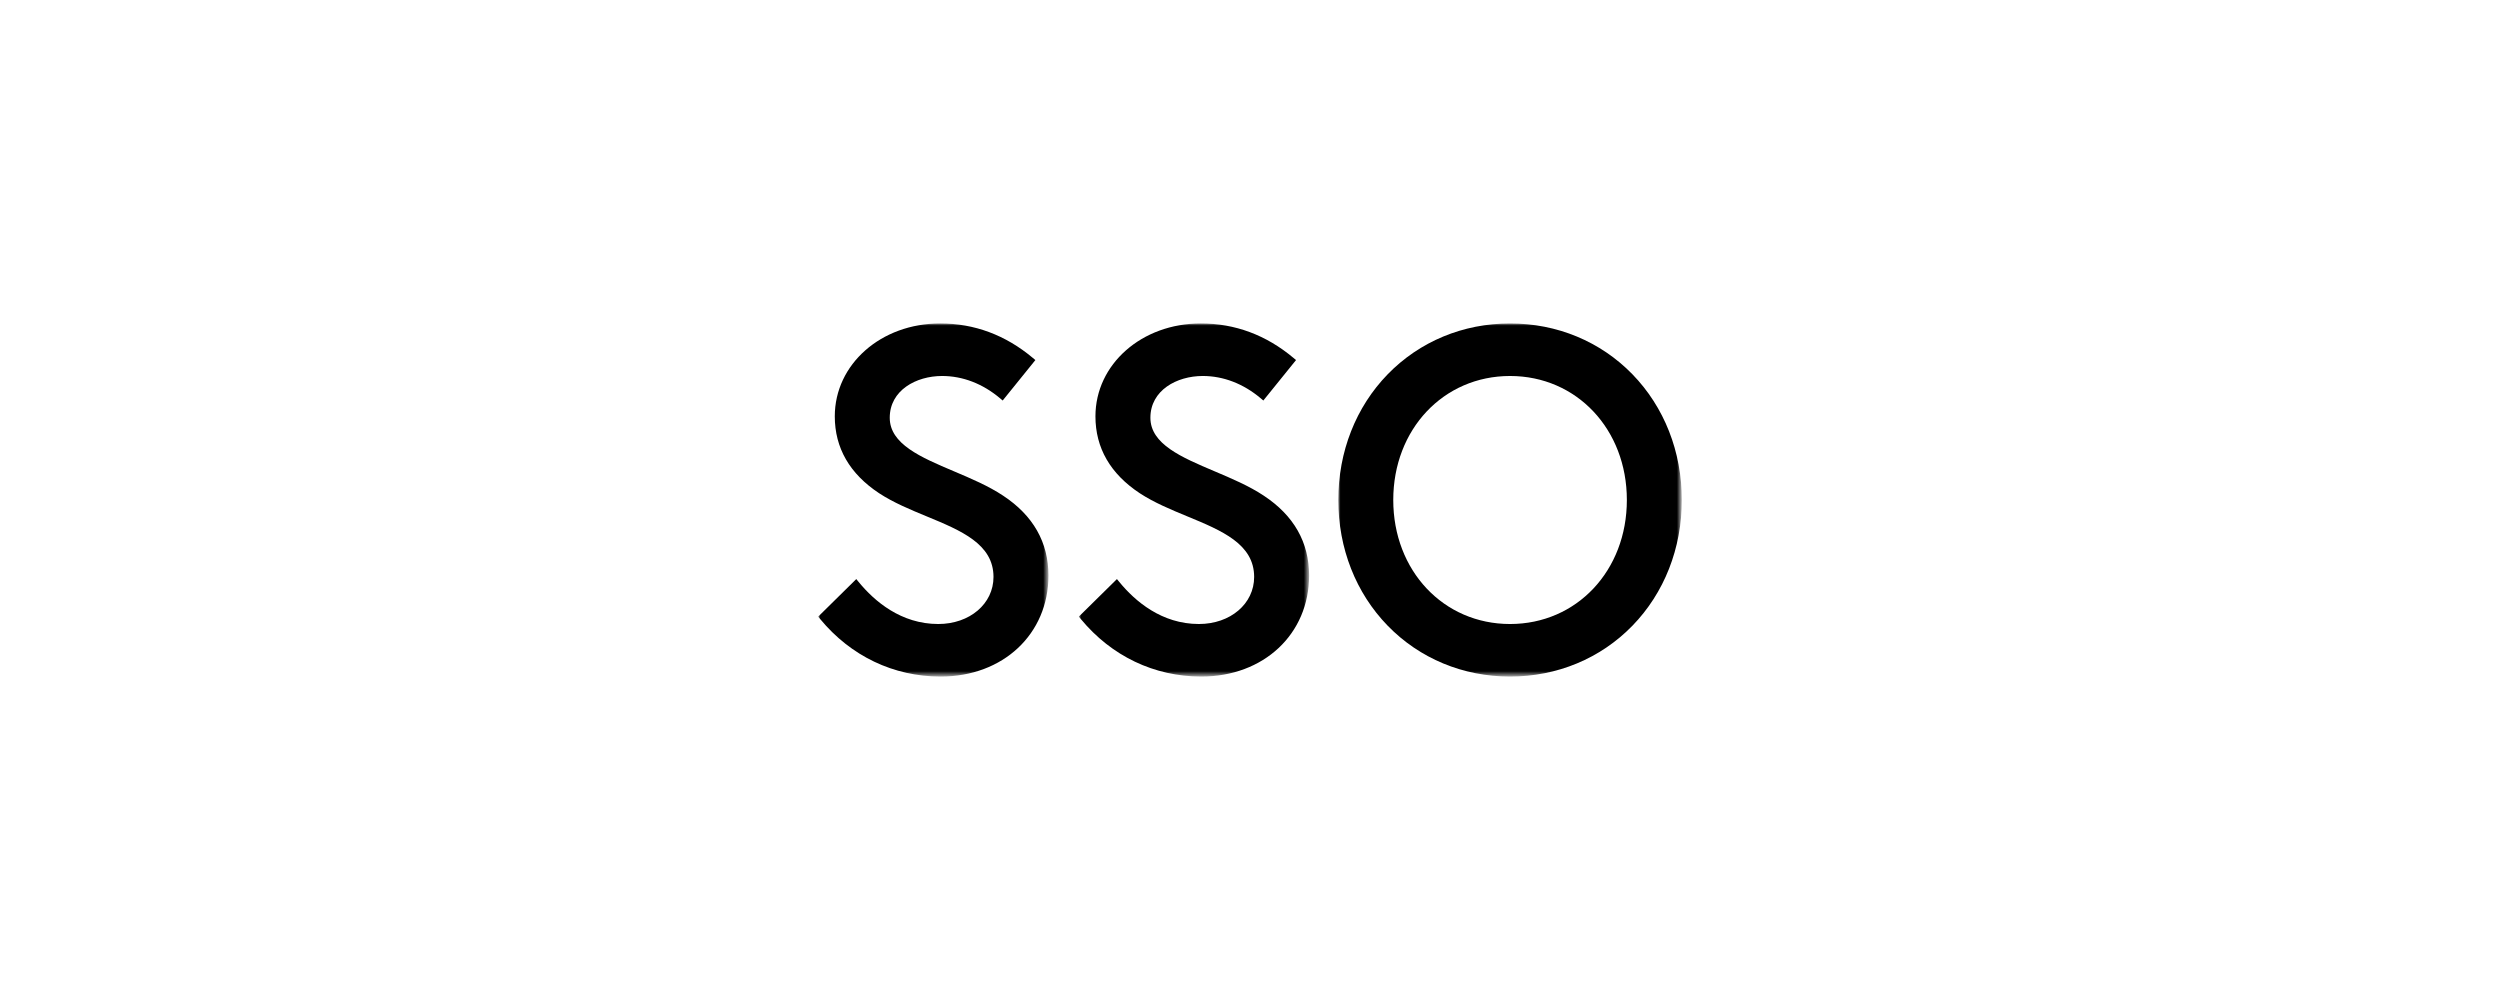
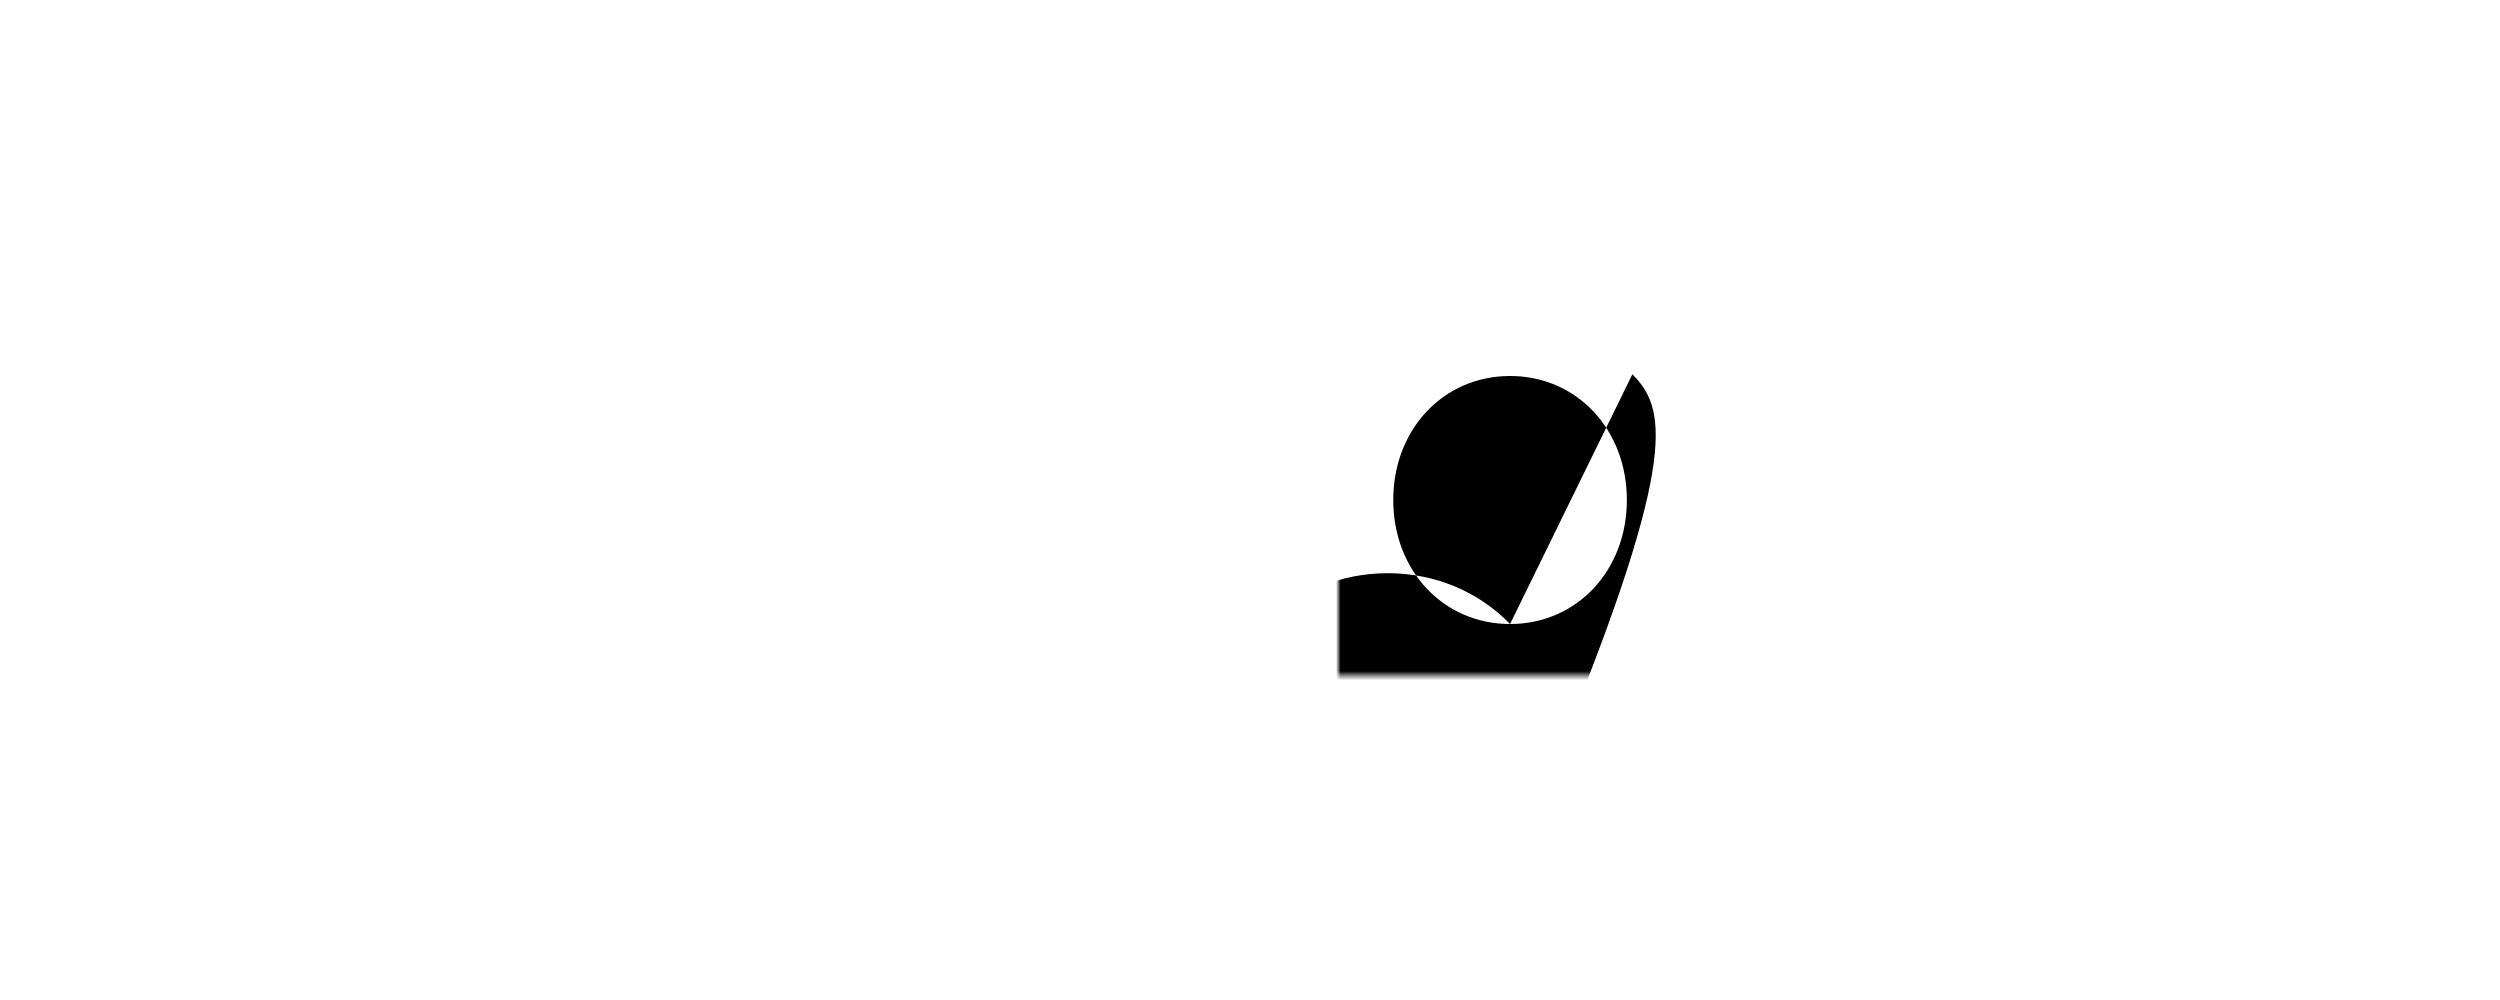
<svg xmlns="http://www.w3.org/2000/svg" version="1.1" id="Ebene_1" x="0px" y="0px" viewBox="0 0 550 220" style="enable-background:new 0 0 550 220;" xml:space="preserve">
  <style type="text/css">
	.st0{filter:url(#Adobe_OpacityMaskFilter);}
	.st1{fill-rule:evenodd;clip-rule:evenodd;fill:#FFFFFF;}
	.st2{mask:url(#mask-2_00000125570946313262227150000013649749797593069239_);fill-rule:evenodd;clip-rule:evenodd;}
	.st3{filter:url(#Adobe_OpacityMaskFilter_00000055686737352151534960000012953387893401909430_);}
	.st4{mask:url(#mask-4_00000067222719745477552810000010883713095603491508_);fill-rule:evenodd;clip-rule:evenodd;}
	.st5{filter:url(#Adobe_OpacityMaskFilter_00000060715986251704013620000010198519214634114198_);}
	.st6{mask:url(#mask-6_00000057847793681344356870000002128065124736910736_);fill-rule:evenodd;clip-rule:evenodd;}
</style>
  <g id="Symbols">
    <g id="Group-3">
      <g id="Clip-2">
		</g>
      <defs>
        <filter id="Adobe_OpacityMaskFilter" filterUnits="userSpaceOnUse" x="180" y="71.155" width="50.66" height="77.69">
          <feColorMatrix type="matrix" values="1 0 0 0 0  0 1 0 0 0  0 0 1 0 0  0 0 0 1 0" />
        </filter>
      </defs>
      <mask maskUnits="userSpaceOnUse" x="180" y="71.155" width="50.66" height="77.69" id="mask-2_00000125570946313262227150000013649749797593069239_">
        <g class="st0">
-           <polygon id="path-1_00000104707217254198819320000017688105311824566196_" class="st1" points="180,71.155 230.66,71.155       230.66,148.845 180,148.845     " />
-         </g>
+           </g>
      </mask>
-       <path id="Fill-1" class="st2" d="M220.694,109.053c-3.215-2.142-7.095-3.787-10.847-5.376c-7.253-3.072-14.103-5.974-14.103-11.77    c0-6.033,5.794-9.19,11.518-9.19c4.527,0,8.932,1.695,12.739,4.9l0.589,0.497l7.193-8.9l-0.568-0.477    c-6.005-5.032-12.861-7.583-20.377-7.583c-13.001,0-23.185,8.976-23.185,20.435c0,6.958,3.282,12.652,9.758,16.925    c3.157,2.071,6.878,3.608,10.477,5.096c7.549,3.12,14.681,6.066,14.681,13.318c0,5.903-5.225,10.354-12.153,10.354    c-8.205,0-14.05-5.029-17.509-9.246l-0.525-0.64L180,135.659l0.44,0.534c6.745,8.159,16.158,12.653,26.504,12.653    c13.741,0,23.715-9.35,23.715-22.233C230.66,119.323,227.307,113.416,220.694,109.053" />
    </g>
    <g id="Group-6" transform="translate(59.806, 0)">
      <g id="Clip-5">
		</g>
      <defs>
        <filter id="Adobe_OpacityMaskFilter_00000083049184895517511150000010032121969548692359_" filterUnits="userSpaceOnUse" x="177.538" y="71.155" width="50.66" height="77.69">
          <feColorMatrix type="matrix" values="1 0 0 0 0  0 1 0 0 0  0 0 1 0 0  0 0 0 1 0" />
        </filter>
      </defs>
      <mask maskUnits="userSpaceOnUse" x="177.538" y="71.155" width="50.66" height="77.69" id="mask-4_00000067222719745477552810000010883713095603491508_">
        <g style="filter:url(#Adobe_OpacityMaskFilter_00000083049184895517511150000010032121969548692359_);">
          <polygon id="path-3_00000037654156431601765160000010710073060200307873_" class="st1" points="177.538,71.155 228.198,71.155       228.198,148.845 177.538,148.845     " />
        </g>
      </mask>
-       <path id="Fill-4" class="st4" d="M218.232,109.053c-3.215-2.142-7.095-3.787-10.847-5.376c-7.253-3.072-14.103-5.974-14.103-11.77    c0-6.033,5.794-9.19,11.518-9.19c4.527,0,8.932,1.695,12.739,4.9l0.589,0.497l7.193-8.9l-0.568-0.477    c-6.005-5.032-12.861-7.583-20.377-7.583c-13.001,0-23.185,8.976-23.185,20.435c0,6.958,3.282,12.652,9.758,16.925    c3.157,2.071,6.878,3.608,10.477,5.096c7.549,3.12,14.681,6.066,14.681,13.318c0,5.903-5.225,10.354-12.153,10.354    c-8.205,0-14.05-5.029-17.509-9.246l-0.525-0.64l-8.382,8.262l0.44,0.534c6.745,8.159,16.158,12.653,26.504,12.653    c13.741,0,23.715-9.35,23.715-22.233C228.198,119.323,224.845,113.416,218.232,109.053" />
    </g>
    <g id="Group-9" transform="translate(119.339, 0)">
      <g id="Clip-8">
		</g>
      <defs>
        <filter id="Adobe_OpacityMaskFilter_00000173162754694793760910000012454604938675066302_" filterUnits="userSpaceOnUse" x="175.088" y="71.155" width="75.573" height="77.69">
          <feColorMatrix type="matrix" values="1 0 0 0 0  0 1 0 0 0  0 0 1 0 0  0 0 0 1 0" />
        </filter>
      </defs>
      <mask maskUnits="userSpaceOnUse" x="175.088" y="71.155" width="75.573" height="77.69" id="mask-6_00000057847793681344356870000002128065124736910736_">
        <g style="filter:url(#Adobe_OpacityMaskFilter_00000173162754694793760910000012454604938675066302_);">
          <polygon id="path-5_00000047768783283495882830000003139068895724318909_" class="st1" points="175.088,71.155 250.661,71.155       250.661,148.845 175.088,148.845     " />
        </g>
      </mask>
-       <path id="Fill-7" class="st6" d="M212.874,137.283c-14.649,0-25.696-11.73-25.696-27.283c0-15.554,11.047-27.283,25.696-27.283    c14.649,0,25.696,11.729,25.696,27.283C238.571,125.553,227.523,137.283,212.874,137.283 M239.787,82.334    c-7.014-7.209-16.572-11.179-26.913-11.179c-10.342,0-19.899,3.97-26.913,11.179c-7.012,7.207-10.873,17.033-10.873,27.666    c0,10.632,3.861,20.458,10.873,27.665c7.014,7.21,16.572,11.18,26.913,11.18c10.342,0,19.899-3.97,26.913-11.18    c7.012-7.207,10.873-17.033,10.873-27.665C250.661,99.367,246.799,89.541,239.787,82.334" />
+       <path id="Fill-7" class="st6" d="M212.874,137.283c-14.649,0-25.696-11.73-25.696-27.283c0-15.554,11.047-27.283,25.696-27.283    c14.649,0,25.696,11.729,25.696,27.283C238.571,125.553,227.523,137.283,212.874,137.283 c-7.014-7.209-16.572-11.179-26.913-11.179c-10.342,0-19.899,3.97-26.913,11.179c-7.012,7.207-10.873,17.033-10.873,27.666    c0,10.632,3.861,20.458,10.873,27.665c7.014,7.21,16.572,11.18,26.913,11.18c10.342,0,19.899-3.97,26.913-11.18    c7.012-7.207,10.873-17.033,10.873-27.665C250.661,99.367,246.799,89.541,239.787,82.334" />
    </g>
  </g>
</svg>